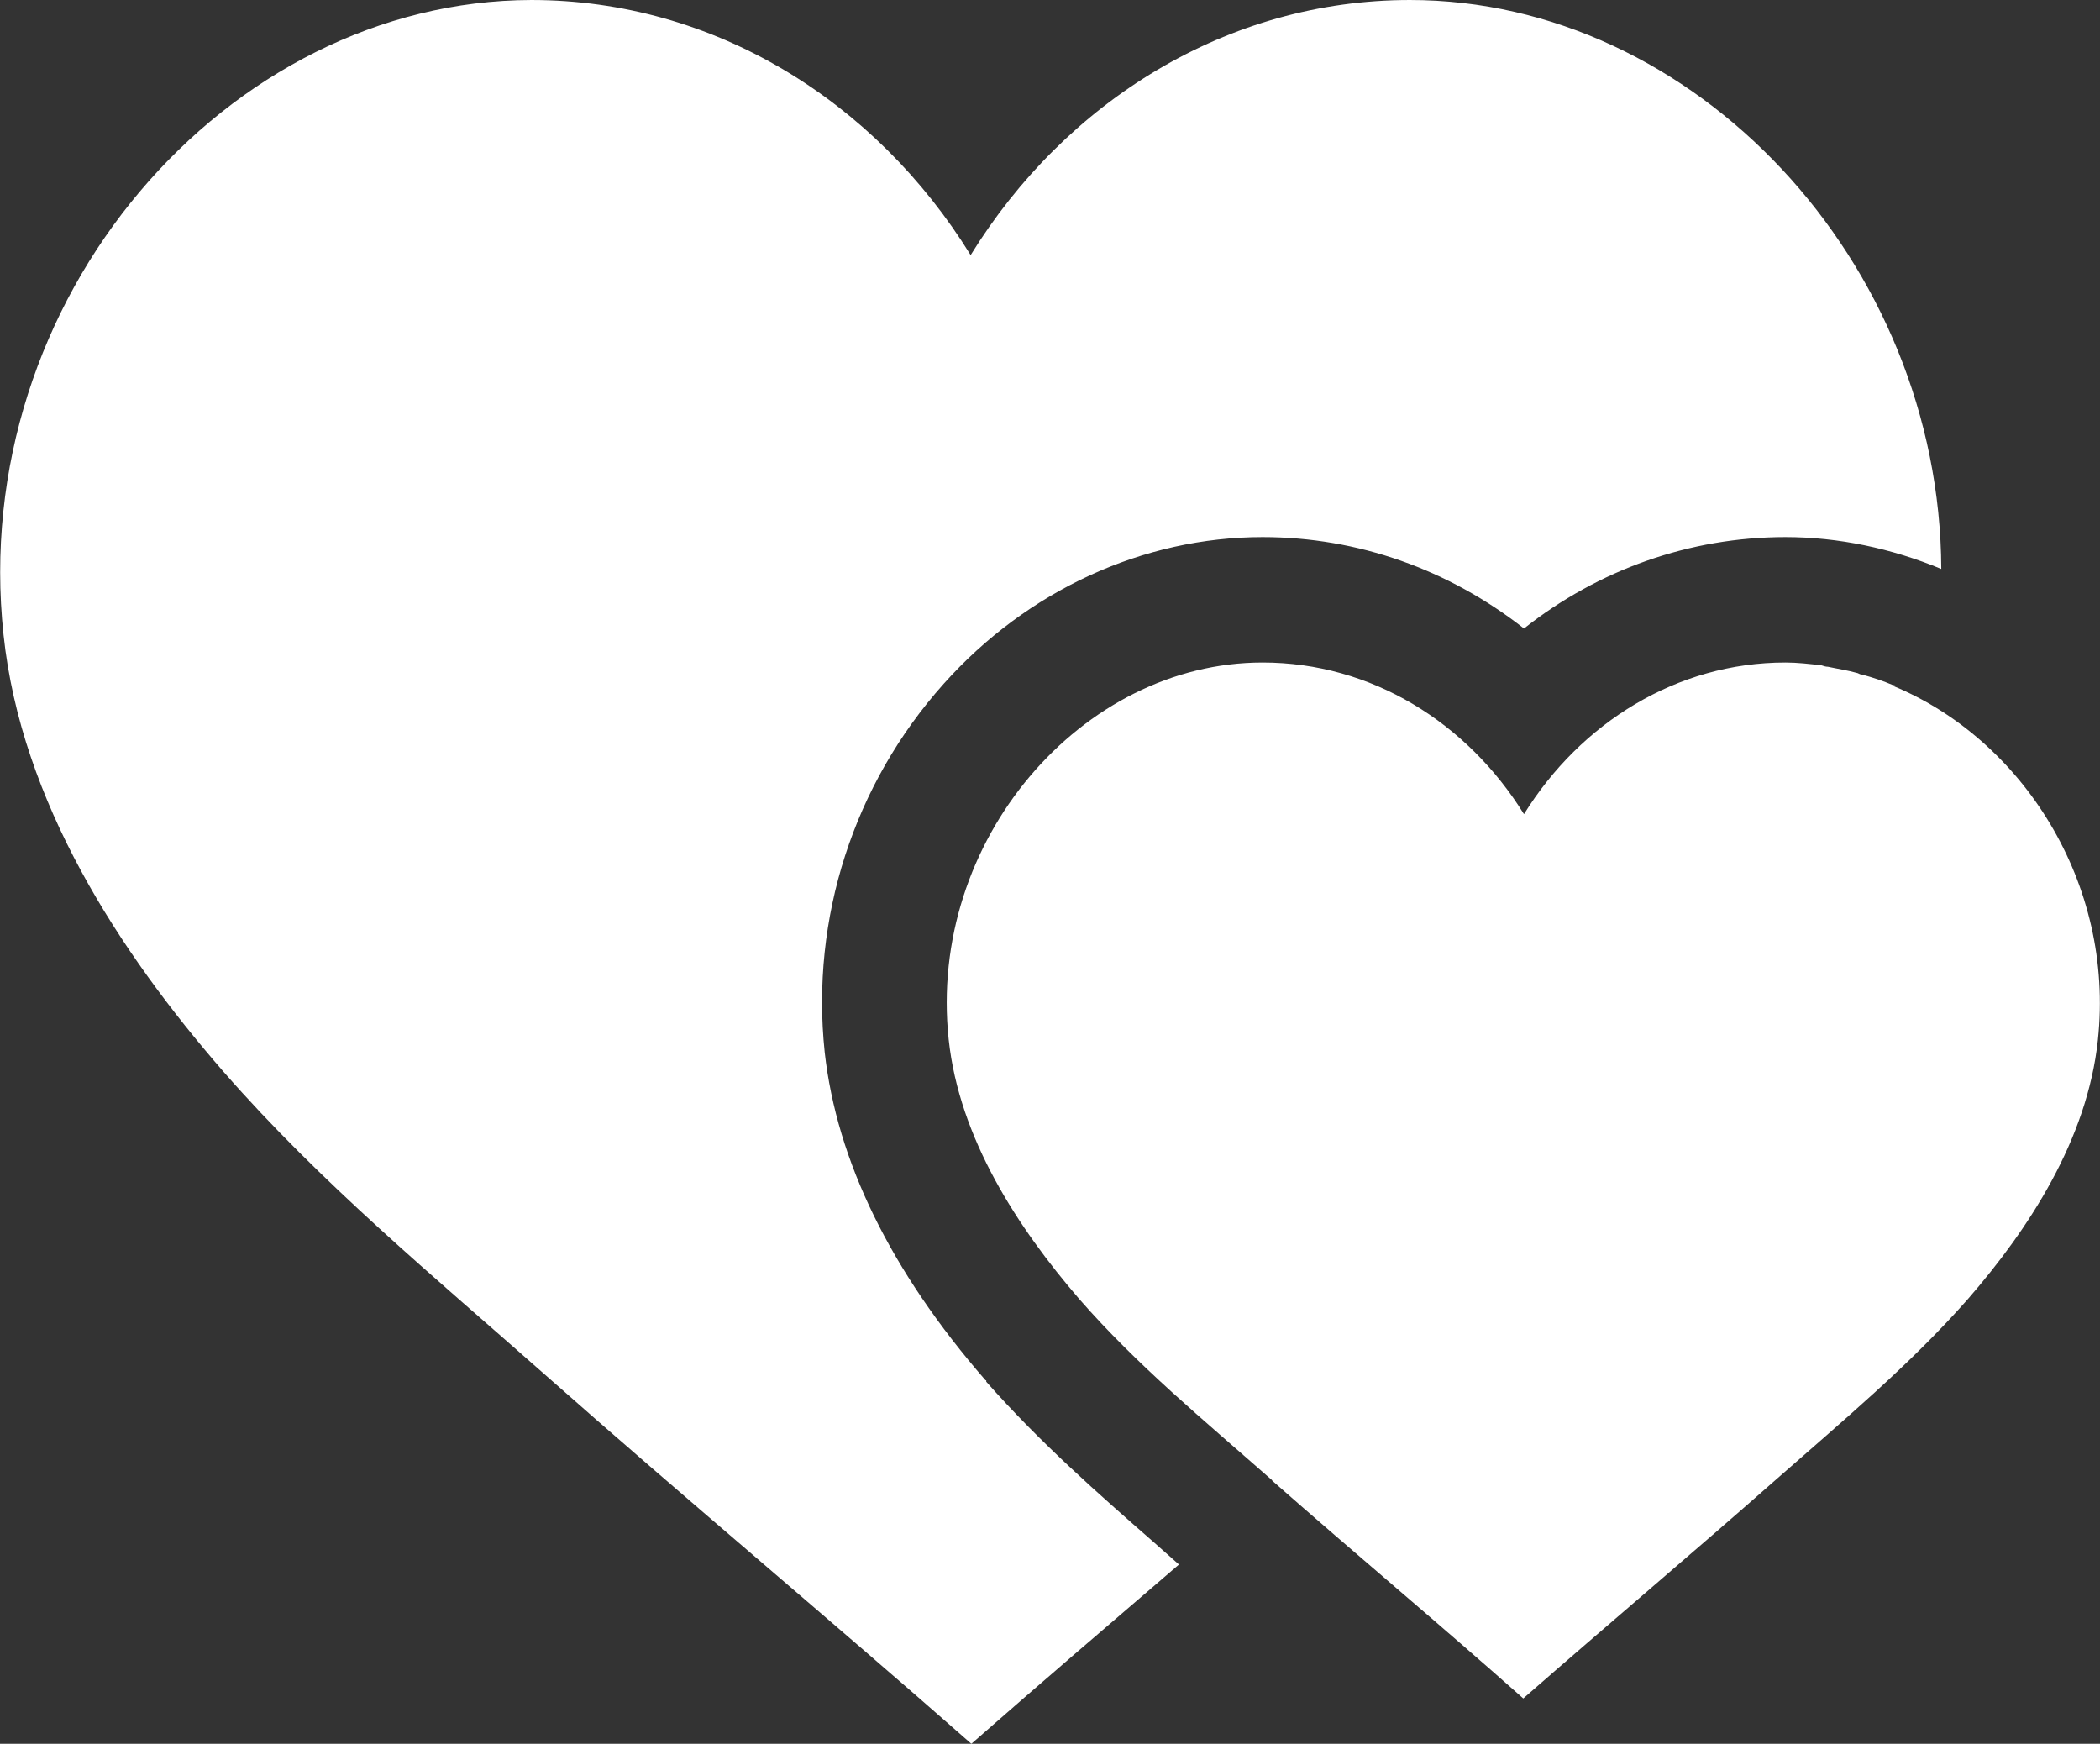
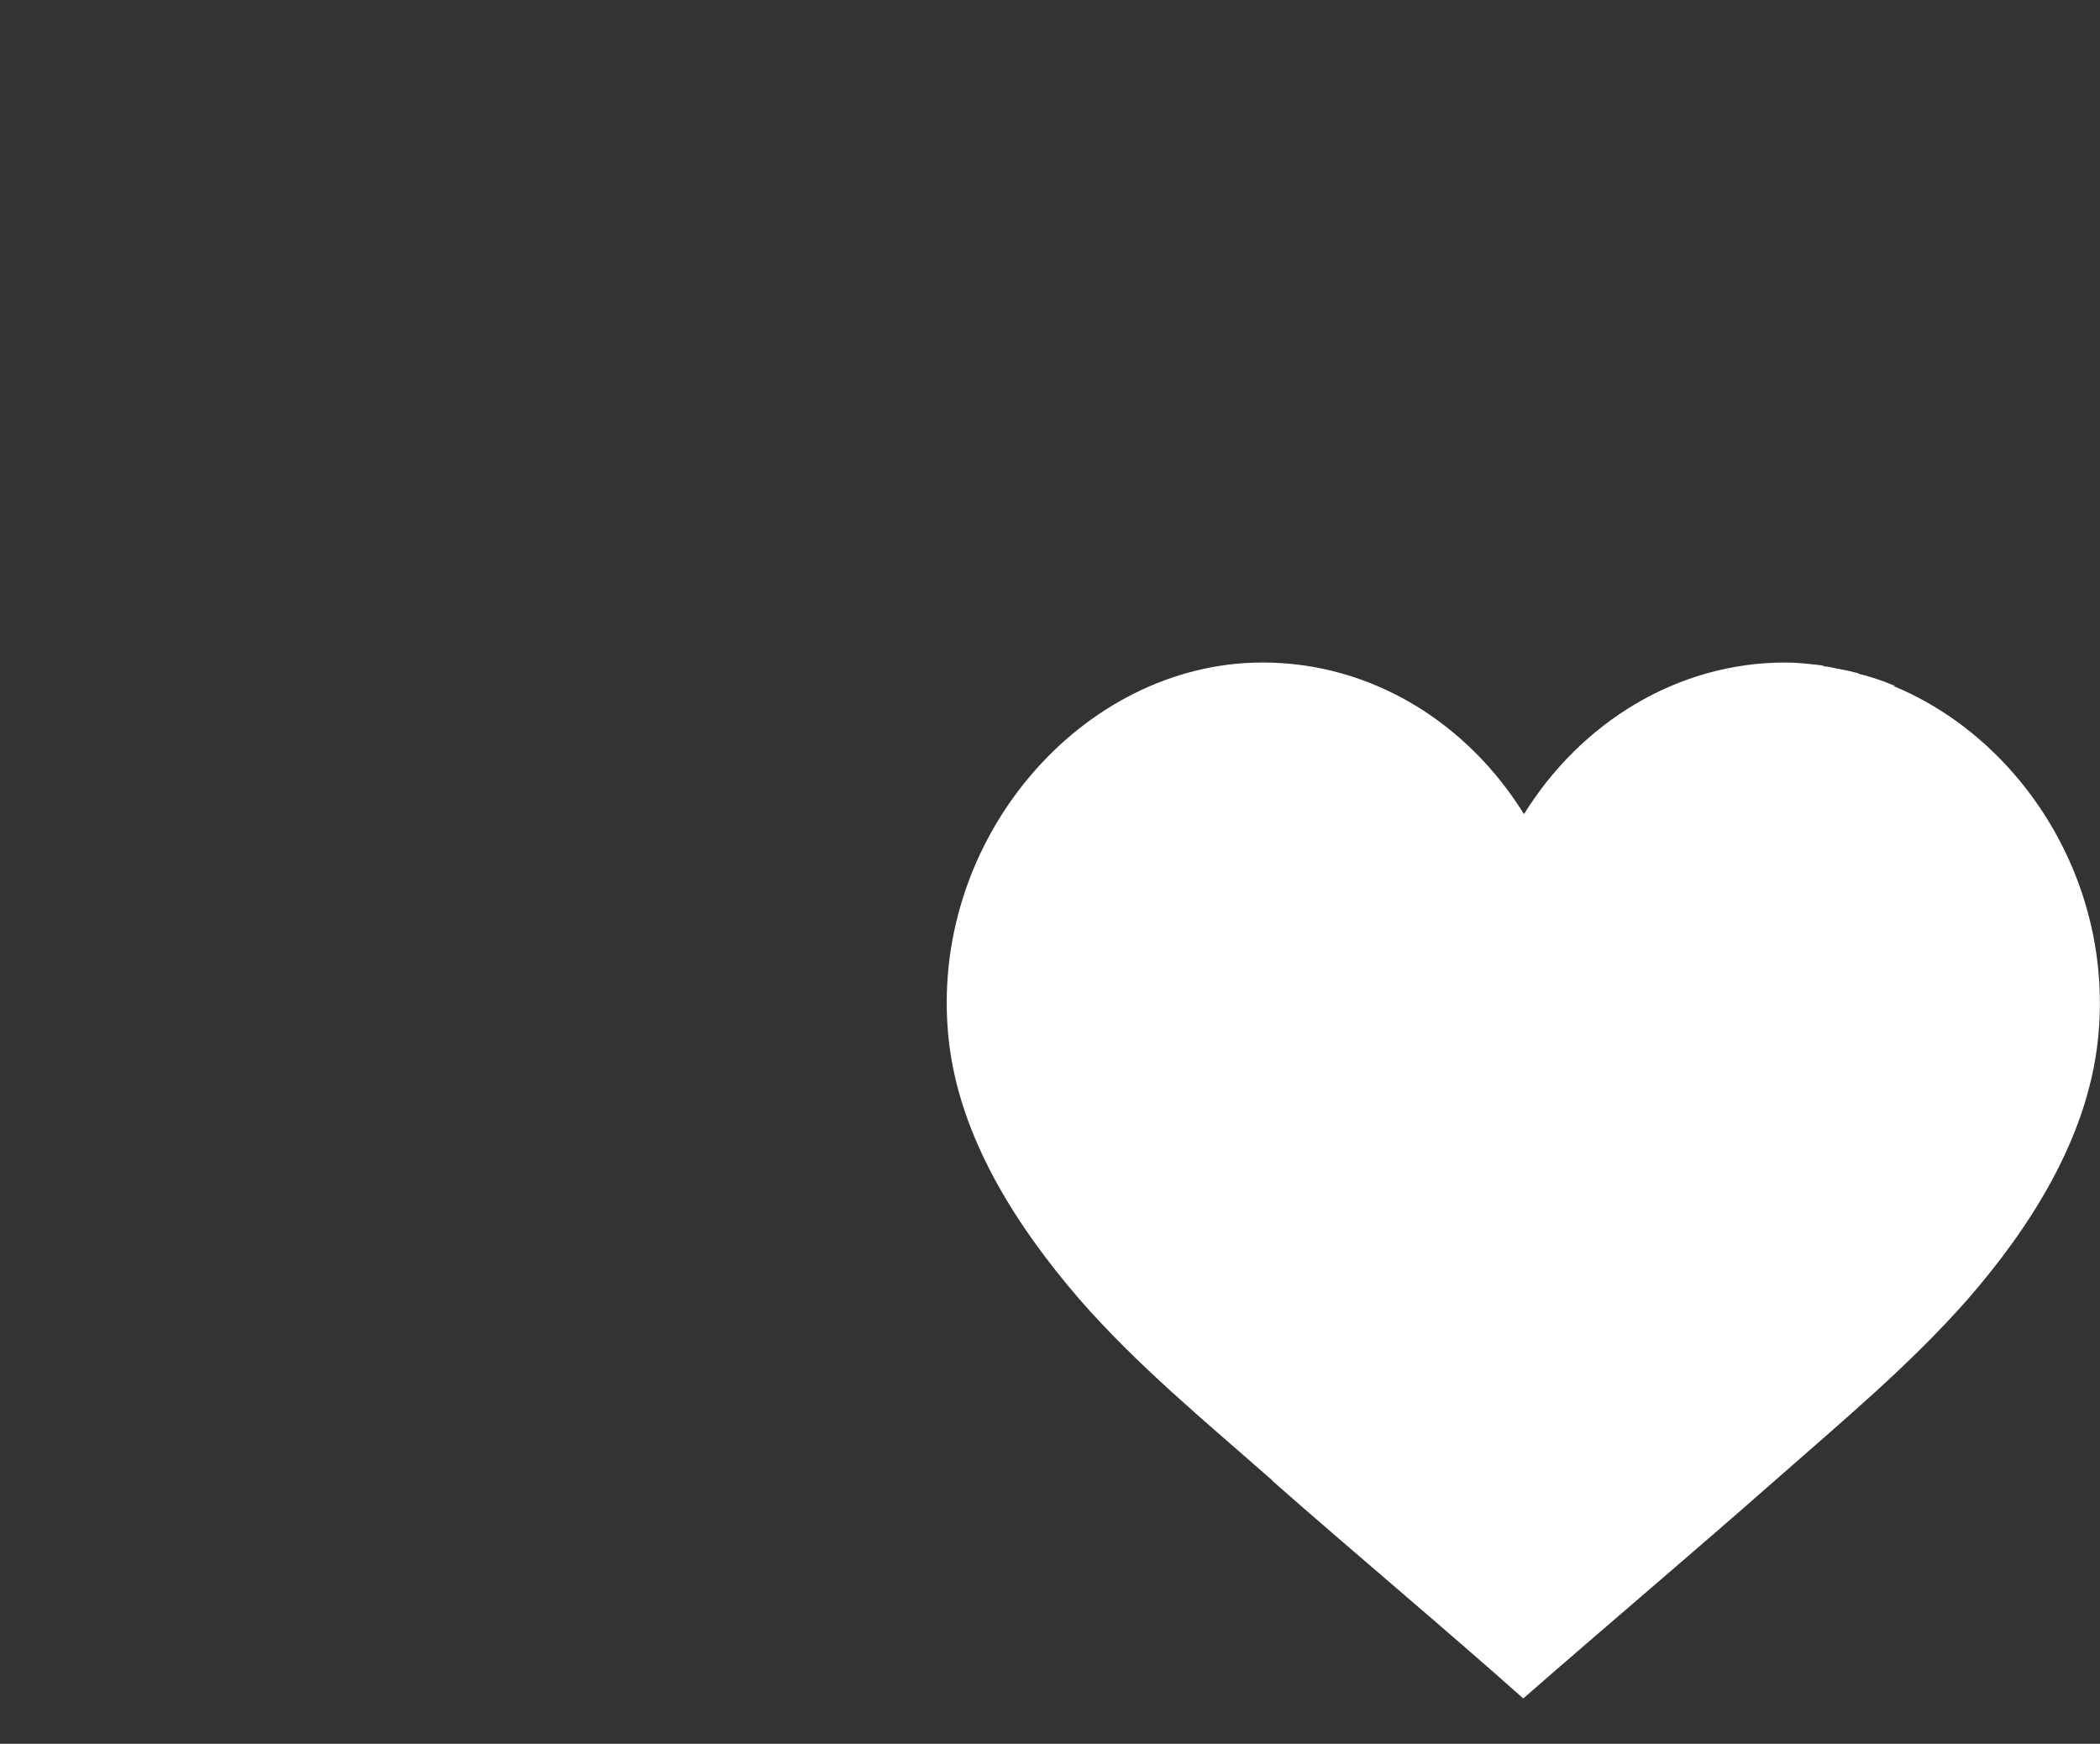
<svg xmlns="http://www.w3.org/2000/svg" data-name="Layer 1" id="Layer_1" viewBox="0 0 29.64 24.61">
  <rect x="0" y="0" width="29.64" height="24.61" fill="#333333" stroke="none" />
  <defs>
    <style>
      .cls-1 {
        fill: #fff;
      }
    </style>
  </defs>
-   <path class="cls-1" d="M13.91,19.48c-1.34-1.54-2.1-3.1-2.27-4.63-.2-1.89.41-3.78,1.68-5.2,1.18-1.32,2.82-2.07,4.5-2.07,1.35,0,2.63.46,3.69,1.29,1.05-.83,2.34-1.29,3.69-1.29.75,0,1.5.16,2.2.45-.02-4.34-3.48-8.03-7.5-8.03-2.58,0-4.86,1.43-6.2,3.6-1.34-2.17-3.62-3.6-6.2-3.6C3.2.01-.46,4.22.05,8.96c.25,2.36,1.64,4.48,3.1,6.16,1.38,1.58,2.98,2.9,4.53,4.27,1.99,1.76,4.03,3.46,6.03,5.22.97-.85,1.95-1.69,2.93-2.53l-.35-.31c-.79-.69-1.61-1.41-2.37-2.27v-.02Z" />
  <path class="cls-1" d="M26.74,9.67h-.02c-.14-.06-.29-.11-.44-.15-.02,0-.04-.01-.06-.02-.14-.04-.28-.06-.42-.09-.03,0-.06-.01-.09-.02-.17-.02-.34-.04-.51-.04-1.53,0-2.89.85-3.69,2.14-.8-1.29-2.15-2.14-3.69-2.14-2.55,0-4.73,2.51-4.43,5.32.15,1.4.98,2.66,1.84,3.66.82.94,1.77,1.72,2.69,2.53.01.01.03.02.04.04h0c1.17,1.03,2.37,2.03,3.54,3.07,1.19-1.04,2.4-2.06,3.58-3.1.92-.81,1.87-1.6,2.69-2.53.87-1,1.69-2.26,1.84-3.66.24-2.22-1.07-4.25-2.89-5h.02Z" />
</svg>